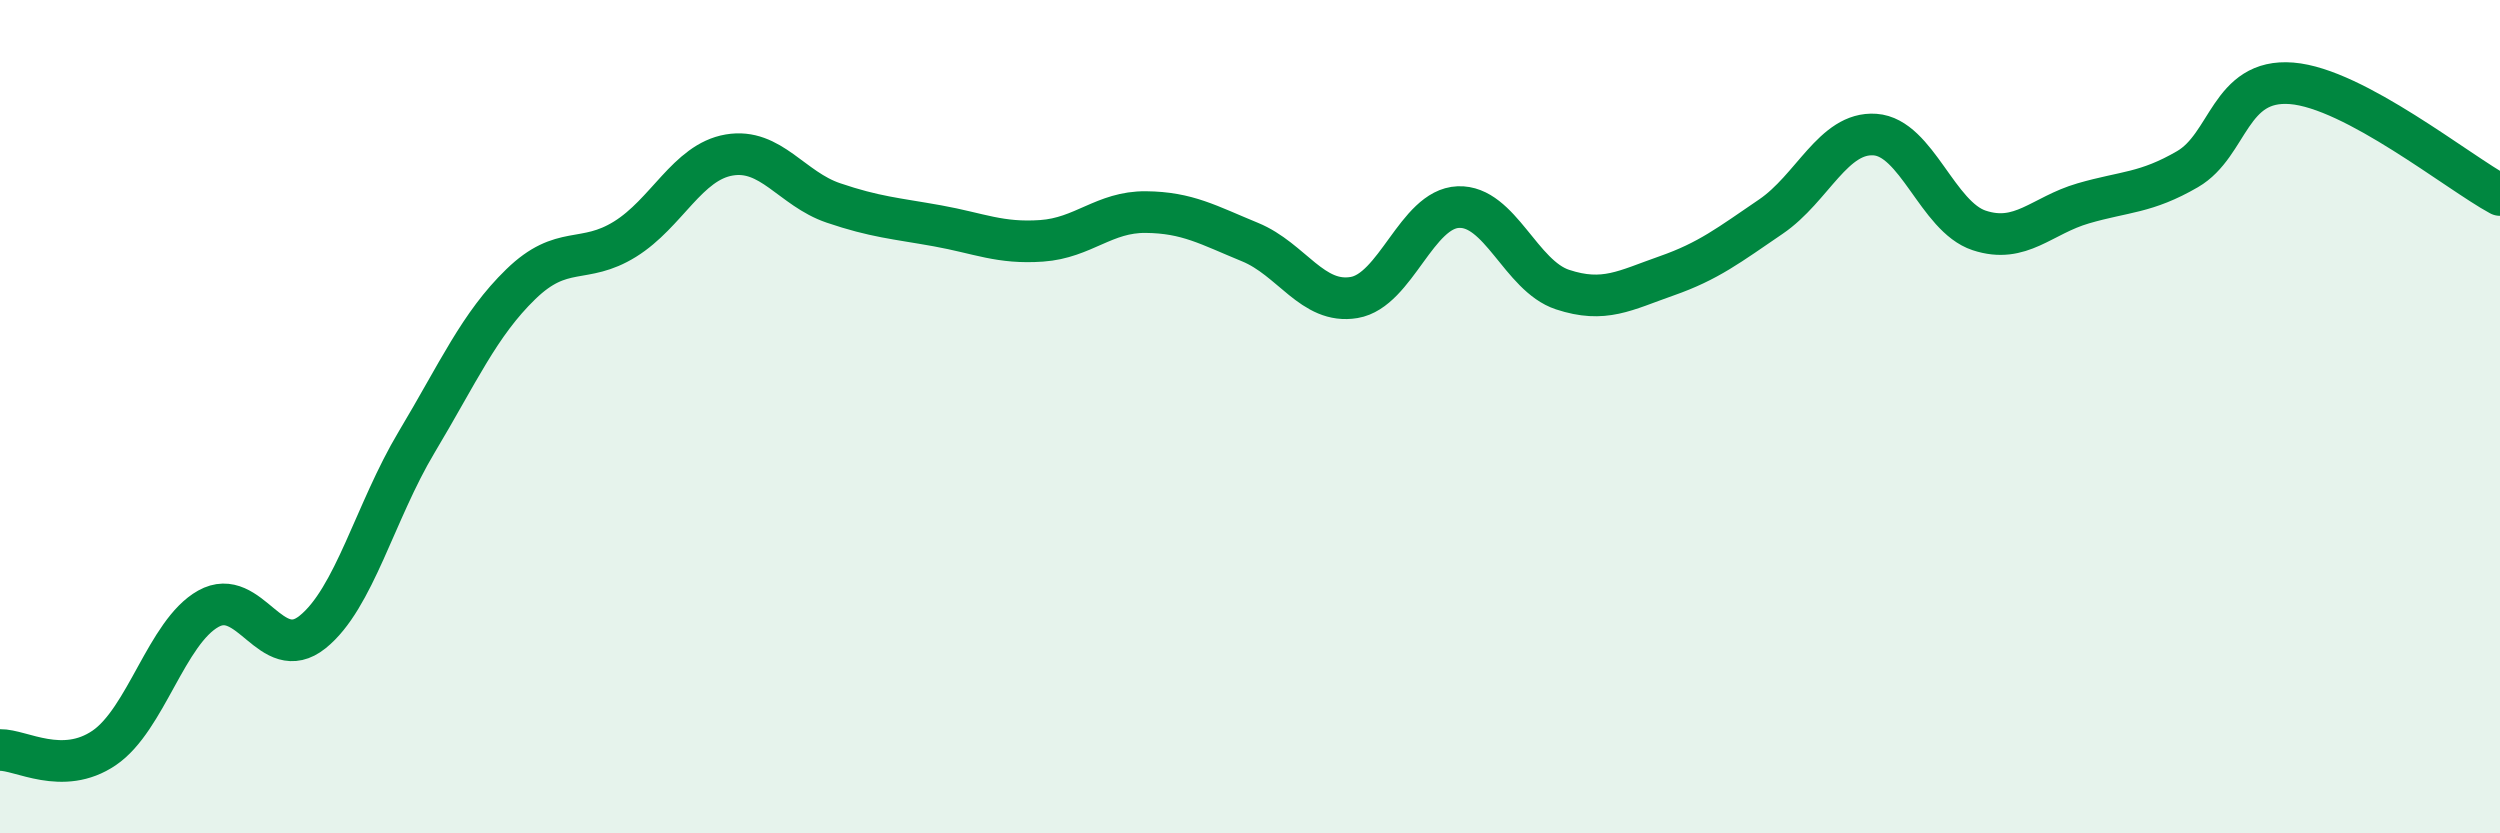
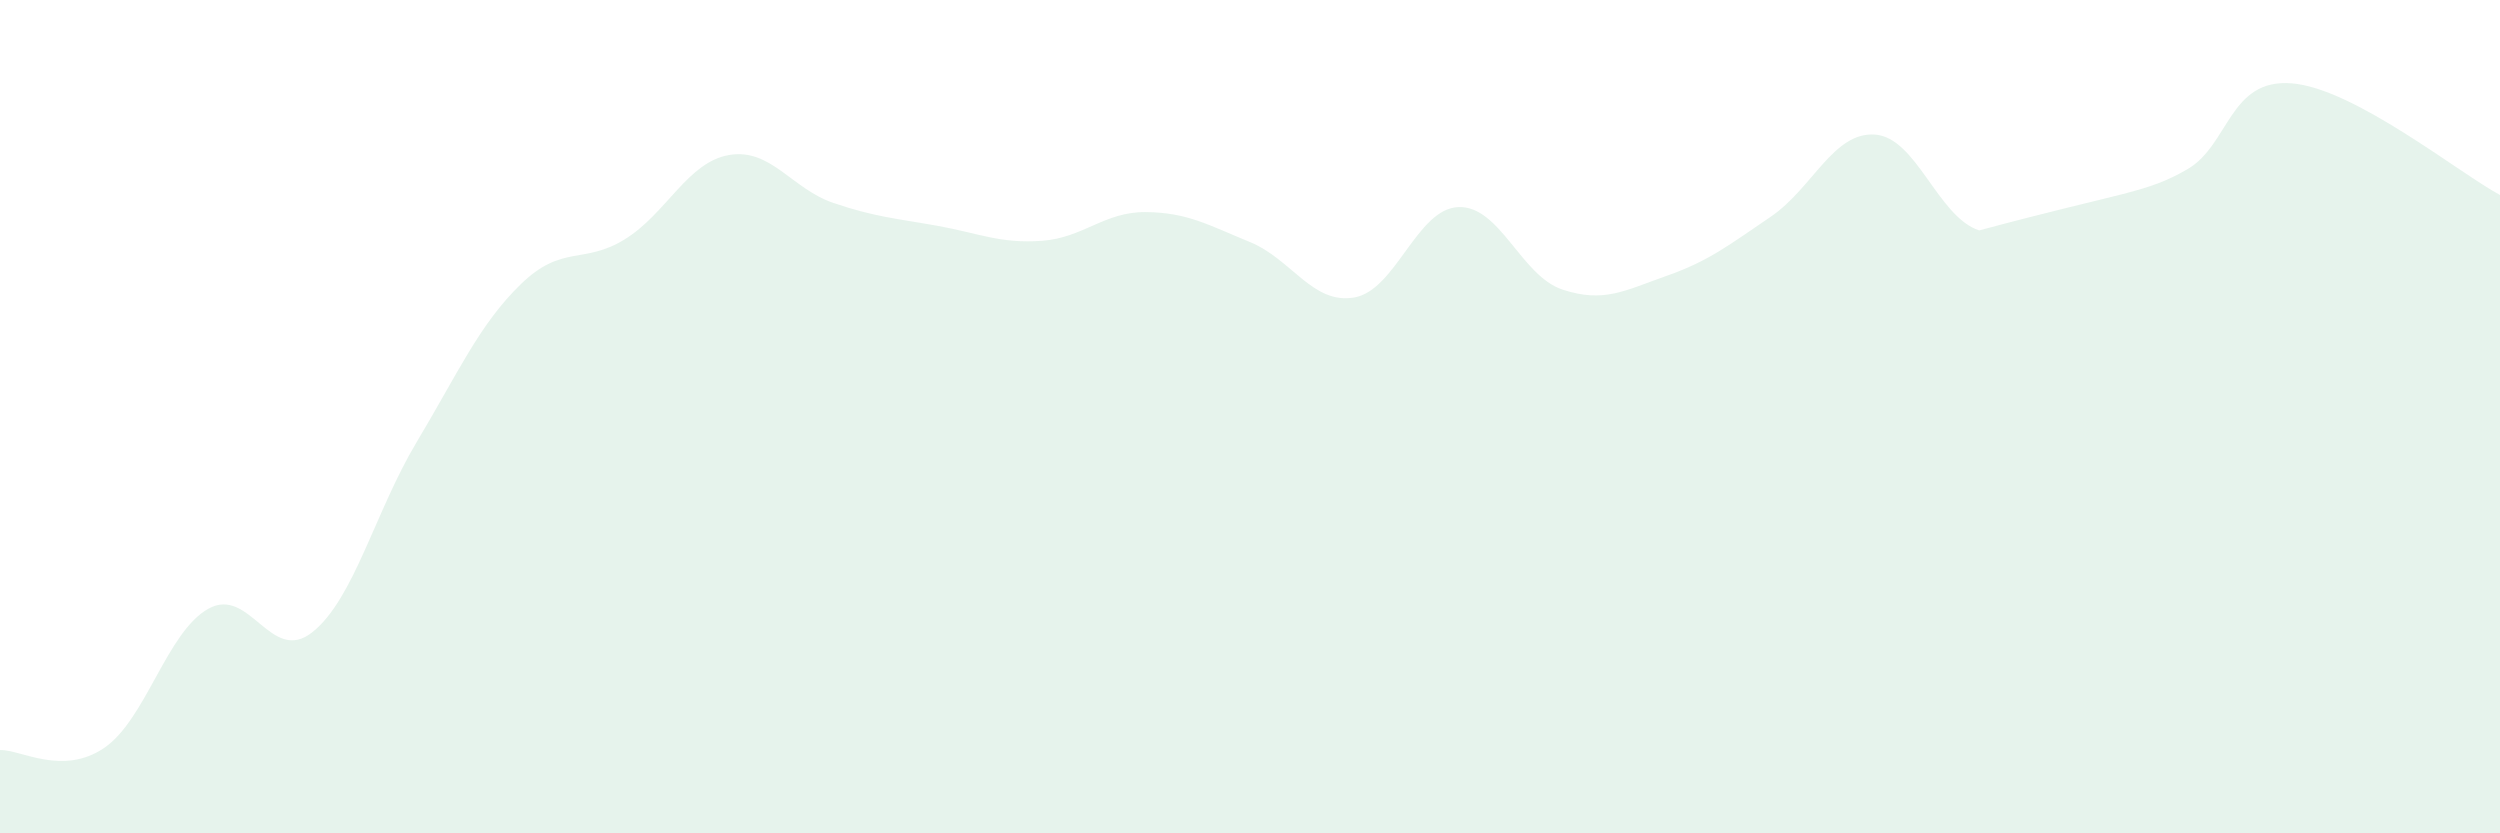
<svg xmlns="http://www.w3.org/2000/svg" width="60" height="20" viewBox="0 0 60 20">
-   <path d="M 0,18 C 0.5,17.99 1.5,18.63 2.5,17.95 C 3.5,17.27 4,15.17 5,14.61 C 6,14.05 6.5,15.97 7.5,15.17 C 8.5,14.37 9,12.28 10,10.61 C 11,8.94 11.5,7.79 12.5,6.82 C 13.5,5.85 14,6.36 15,5.74 C 16,5.12 16.5,3.89 17.5,3.72 C 18.5,3.55 19,4.53 20,4.87 C 21,5.21 21.5,5.24 22.5,5.42 C 23.5,5.6 24,5.85 25,5.78 C 26,5.71 26.5,5.08 27.5,5.09 C 28.5,5.1 29,5.4 30,5.81 C 31,6.22 31.5,7.31 32.5,7.14 C 33.5,6.97 34,5.01 35,4.97 C 36,4.93 36.5,6.62 37.5,6.95 C 38.5,7.28 39,6.97 40,6.62 C 41,6.27 41.5,5.88 42.5,5.2 C 43.5,4.52 44,3.16 45,3.23 C 46,3.3 46.5,5.2 47.5,5.53 C 48.5,5.86 49,5.17 50,4.88 C 51,4.59 51.5,4.64 52.5,4.06 C 53.5,3.48 53.5,1.88 55,2 C 56.5,2.12 59,4.14 60,4.68L60 20L0 20Z" fill="#008740" opacity="0.1" stroke-linecap="round" stroke-linejoin="round" />
-   <path d="M 0,18 C 0.5,17.99 1.5,18.63 2.5,17.95 C 3.5,17.27 4,15.17 5,14.61 C 6,14.05 6.5,15.97 7.5,15.17 C 8.5,14.37 9,12.28 10,10.61 C 11,8.94 11.5,7.79 12.5,6.82 C 13.5,5.85 14,6.36 15,5.74 C 16,5.12 16.5,3.89 17.5,3.72 C 18.5,3.55 19,4.53 20,4.87 C 21,5.21 21.5,5.24 22.5,5.42 C 23.5,5.6 24,5.85 25,5.78 C 26,5.71 26.5,5.08 27.5,5.09 C 28.5,5.1 29,5.4 30,5.81 C 31,6.22 31.5,7.31 32.5,7.14 C 33.5,6.97 34,5.01 35,4.97 C 36,4.93 36.5,6.62 37.5,6.95 C 38.5,7.28 39,6.97 40,6.62 C 41,6.27 41.5,5.88 42.5,5.2 C 43.5,4.52 44,3.16 45,3.23 C 46,3.3 46.5,5.2 47.5,5.53 C 48.5,5.86 49,5.17 50,4.88 C 51,4.59 51.5,4.64 52.5,4.06 C 53.5,3.48 53.5,1.88 55,2 C 56.5,2.12 59,4.14 60,4.68" stroke="#008740" stroke-width="1" fill="none" stroke-linecap="round" stroke-linejoin="round" />
+   <path d="M 0,18 C 0.5,17.99 1.5,18.63 2.5,17.95 C 3.5,17.27 4,15.17 5,14.61 C 6,14.05 6.5,15.97 7.5,15.17 C 8.5,14.37 9,12.28 10,10.61 C 11,8.94 11.5,7.79 12.5,6.82 C 13.5,5.85 14,6.36 15,5.74 C 16,5.12 16.5,3.89 17.5,3.72 C 18.5,3.55 19,4.53 20,4.87 C 21,5.21 21.5,5.24 22.5,5.42 C 23.5,5.6 24,5.85 25,5.78 C 26,5.71 26.5,5.08 27.5,5.09 C 28.5,5.1 29,5.4 30,5.81 C 31,6.22 31.5,7.31 32.5,7.14 C 33.5,6.97 34,5.01 35,4.97 C 36,4.93 36.5,6.62 37.5,6.95 C 38.5,7.28 39,6.97 40,6.62 C 41,6.27 41.5,5.88 42.5,5.2 C 43.5,4.52 44,3.16 45,3.23 C 46,3.3 46.5,5.2 47.5,5.53 C 51,4.59 51.5,4.64 52.5,4.06 C 53.5,3.48 53.5,1.88 55,2 C 56.5,2.12 59,4.14 60,4.68L60 20L0 20Z" fill="#008740" opacity="0.1" stroke-linecap="round" stroke-linejoin="round" />
</svg>